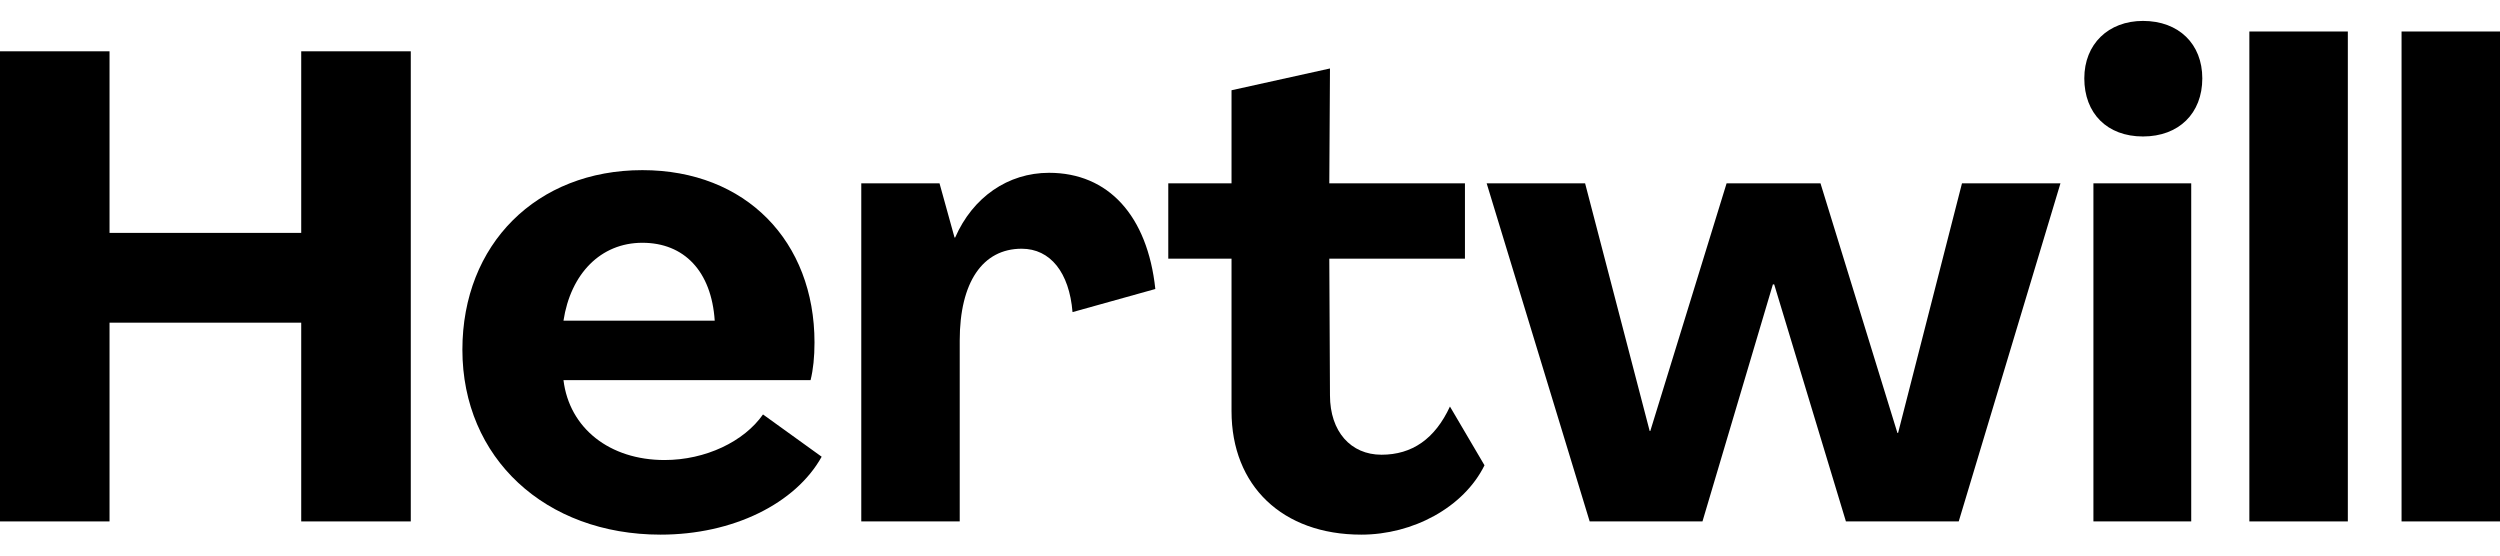
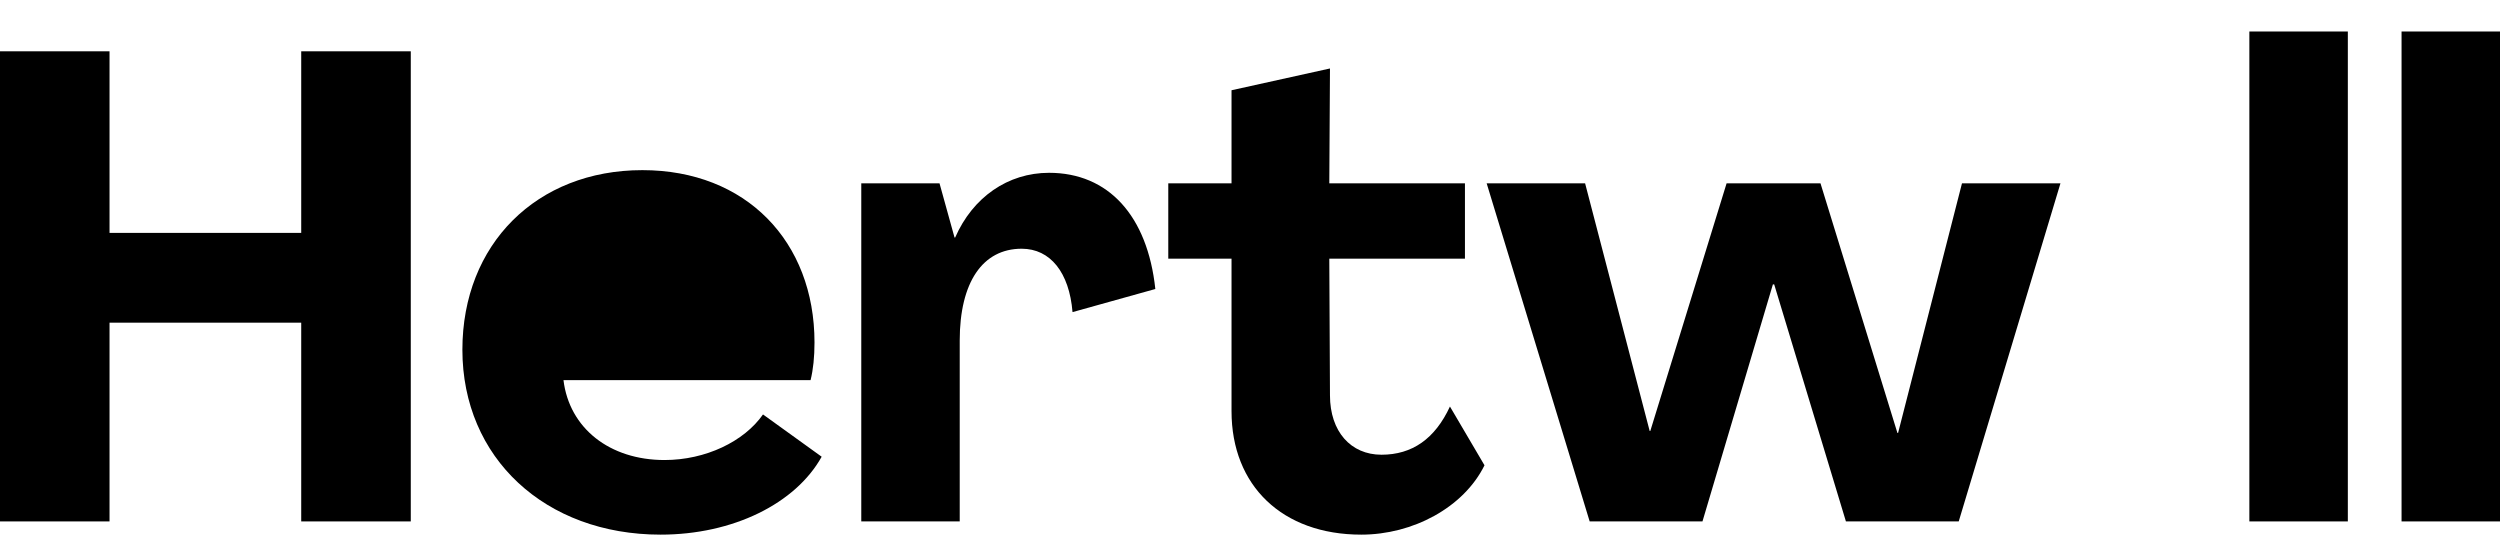
<svg xmlns="http://www.w3.org/2000/svg" width="90" height="20" viewBox="0 0 90 20" fill="none">
  <path d="M0 18.771H3.943V11.616H10.844V18.771H14.788V1.847H10.844V8.384H3.943V1.847H0V18.771Z" fill="black" />
-   <path d="M23.782 19.247C26.388 19.247 28.641 18.129 29.58 16.442L27.468 14.92C26.787 15.895 25.402 16.561 23.923 16.561C21.951 16.561 20.496 15.42 20.285 13.684H29.181C29.275 13.304 29.322 12.852 29.322 12.329C29.322 8.693 26.857 6.125 23.125 6.125C19.322 6.125 16.646 8.788 16.646 12.591C16.646 16.489 19.628 19.247 23.782 19.247ZM20.285 11.545C20.543 9.857 21.623 8.74 23.125 8.74C24.627 8.74 25.613 9.762 25.73 11.545H20.285Z" fill="black" />
+   <path d="M23.782 19.247C26.388 19.247 28.641 18.129 29.58 16.442L27.468 14.92C26.787 15.895 25.402 16.561 23.923 16.561C21.951 16.561 20.496 15.42 20.285 13.684H29.181C29.275 13.304 29.322 12.852 29.322 12.329C29.322 8.693 26.857 6.125 23.125 6.125C19.322 6.125 16.646 8.788 16.646 12.591C16.646 16.489 19.628 19.247 23.782 19.247ZM20.285 11.545C20.543 9.857 21.623 8.74 23.125 8.74H20.285Z" fill="black" />
  <path d="M37.766 6.221C36.287 6.221 35.02 7.1 34.386 8.55H34.363L33.823 6.601H31.006V18.771H34.55V12.258C34.55 10.166 35.372 8.954 36.78 8.954C37.813 8.954 38.494 9.81 38.611 11.236L41.592 10.404C41.31 7.766 39.902 6.221 37.766 6.221Z" fill="black" />
  <path d="M49.006 19.247C50.86 19.247 52.691 18.272 53.442 16.751L52.198 14.635C51.658 15.8 50.837 16.37 49.733 16.37C48.63 16.37 47.879 15.538 47.879 14.231L47.855 9.311H52.738V6.601H47.855L47.879 2.465L44.335 3.249V6.601H42.058V9.311H44.335V14.802C44.335 17.488 46.166 19.247 49.006 19.247Z" fill="black" />
  <path d="M57.228 18.771H61.289L63.824 10.238H63.871L66.453 18.771H70.514L74.176 6.601H70.631L68.331 15.586H68.307L65.538 6.601H62.157L59.411 15.515H59.388L57.064 6.601H53.52L57.228 18.771Z" fill="black" />
-   <path d="M77.147 4.913C78.438 4.913 79.283 4.081 79.283 2.821C79.283 1.585 78.438 0.753 77.147 0.753C75.903 0.753 75.035 1.585 75.035 2.821C75.035 4.081 75.856 4.913 77.147 4.913ZM75.363 18.771H78.884V6.601H75.363V18.771Z" fill="black" />
  <path d="M80.977 18.771H84.522V1.134H80.977V18.771Z" fill="black" />
  <path d="M86.456 18.771H90V1.134H86.456V18.771Z" fill="black" />
</svg>